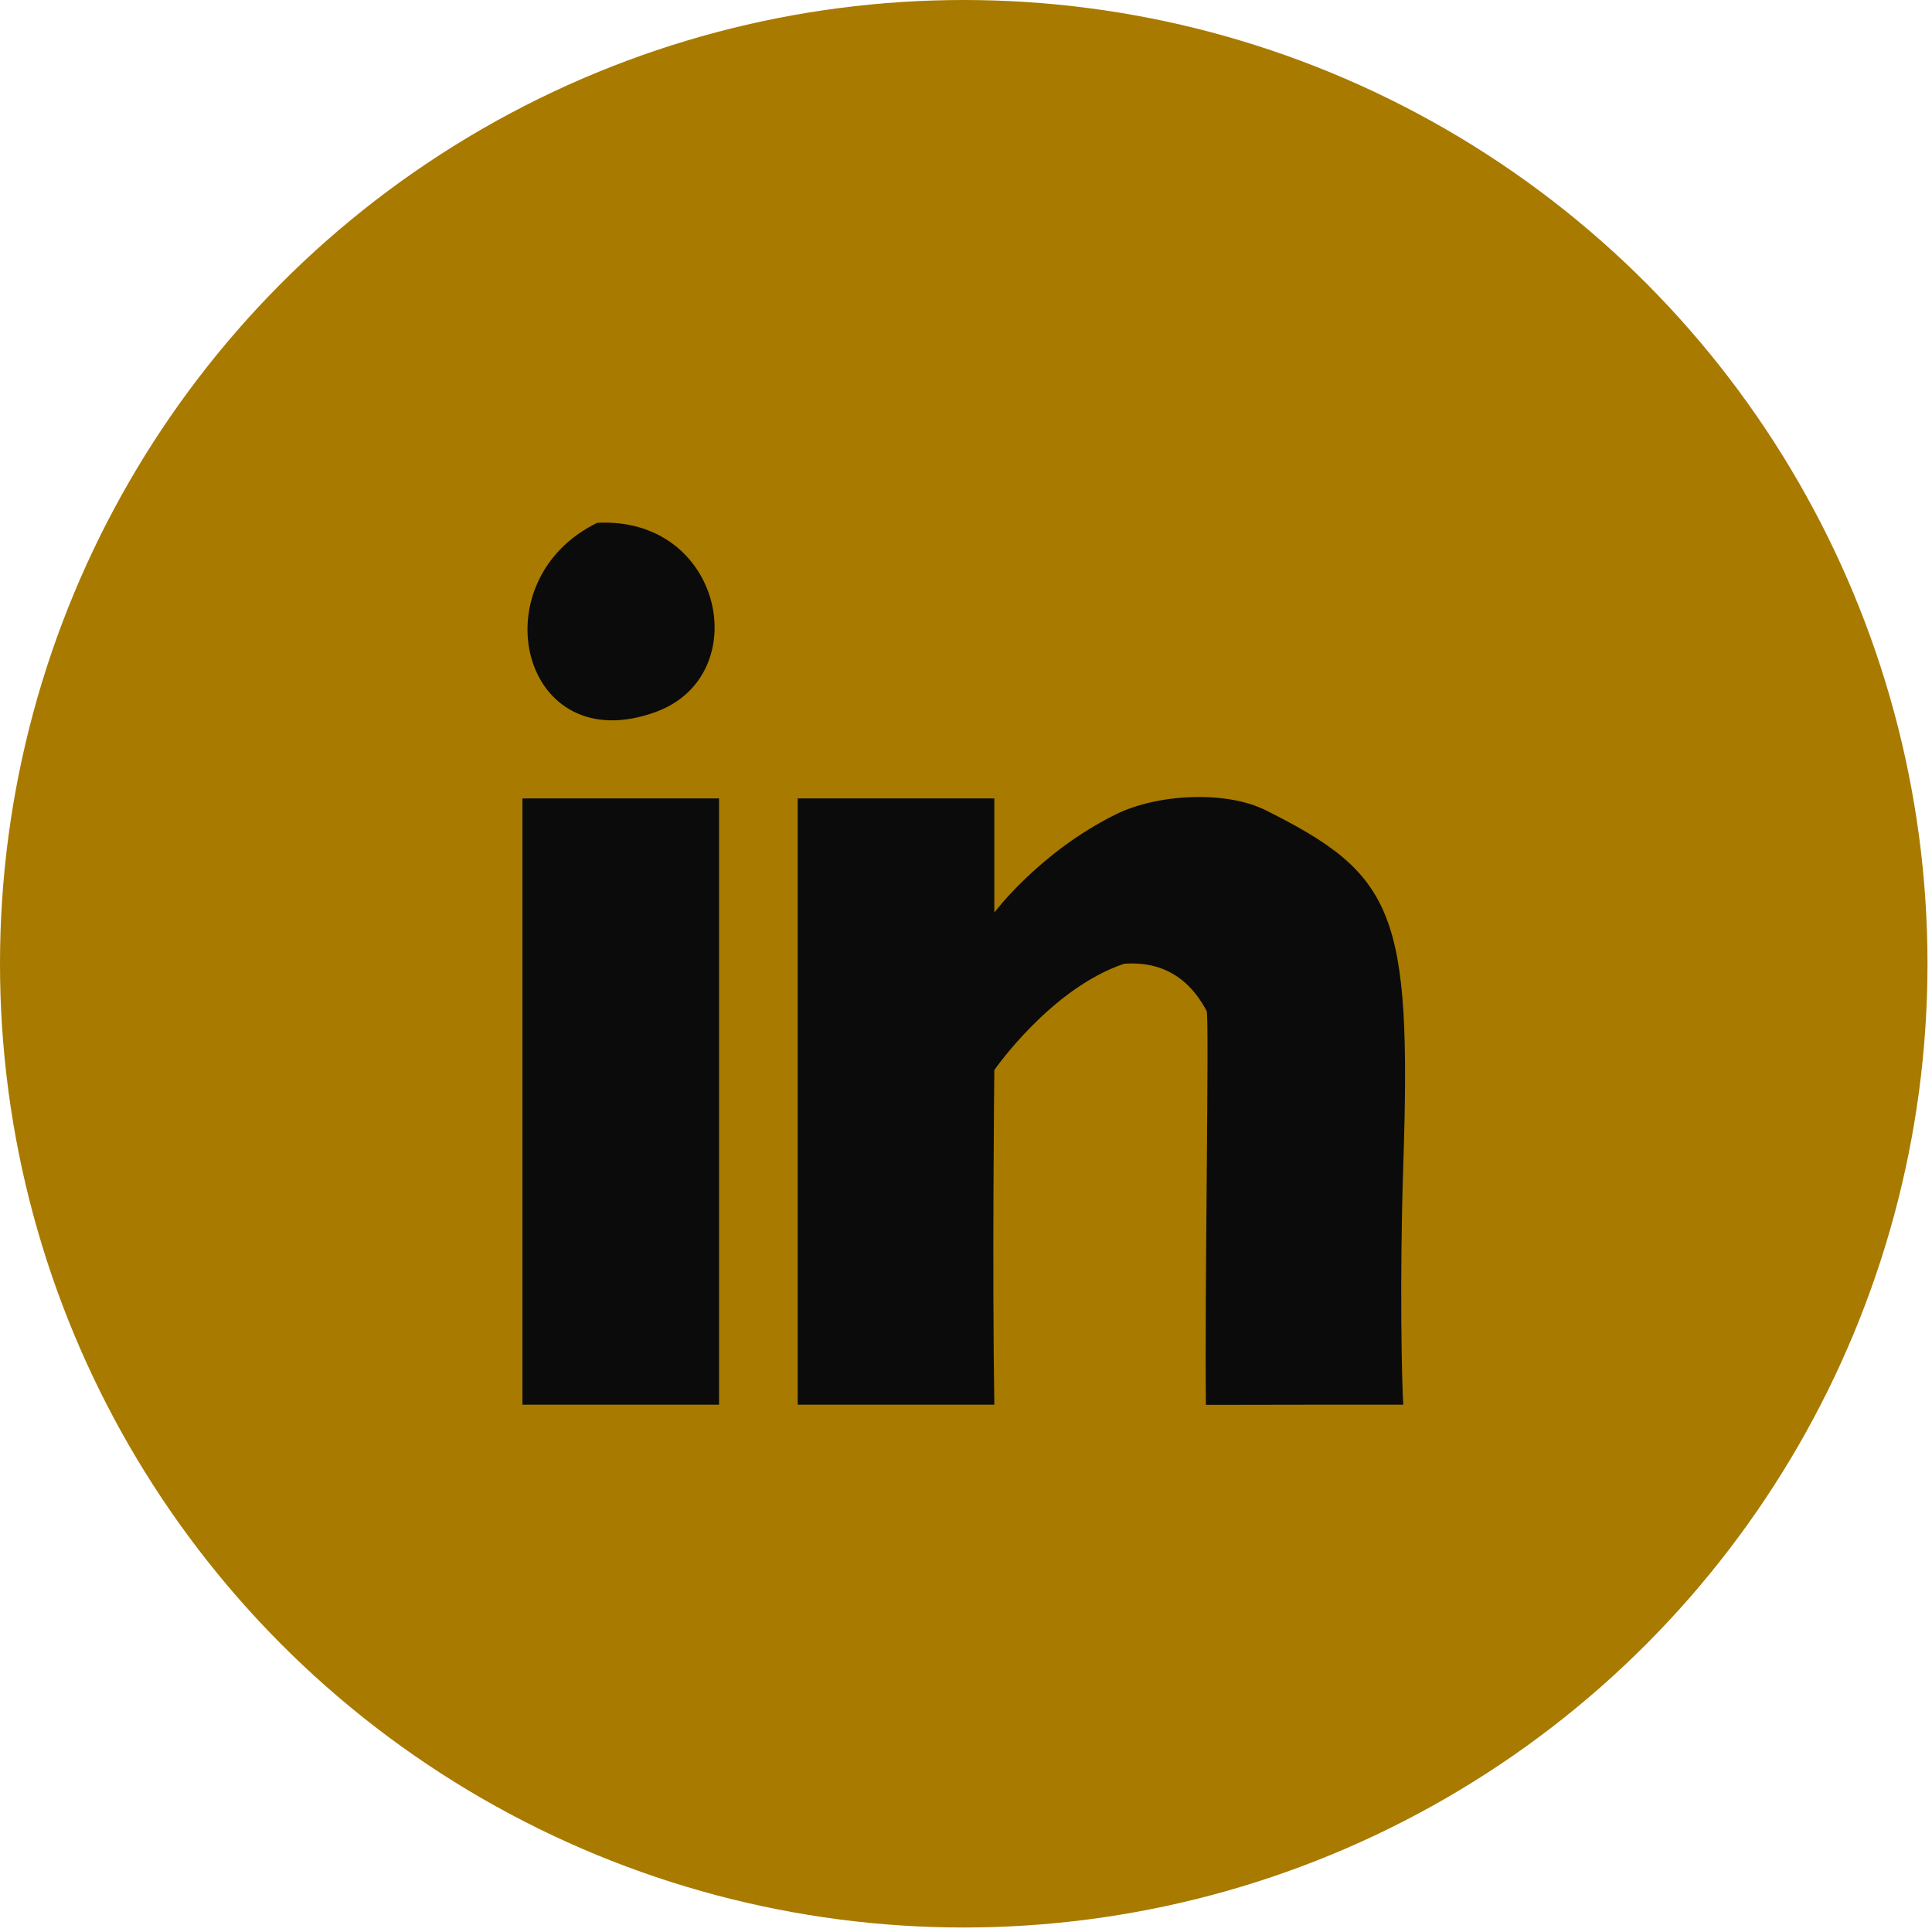
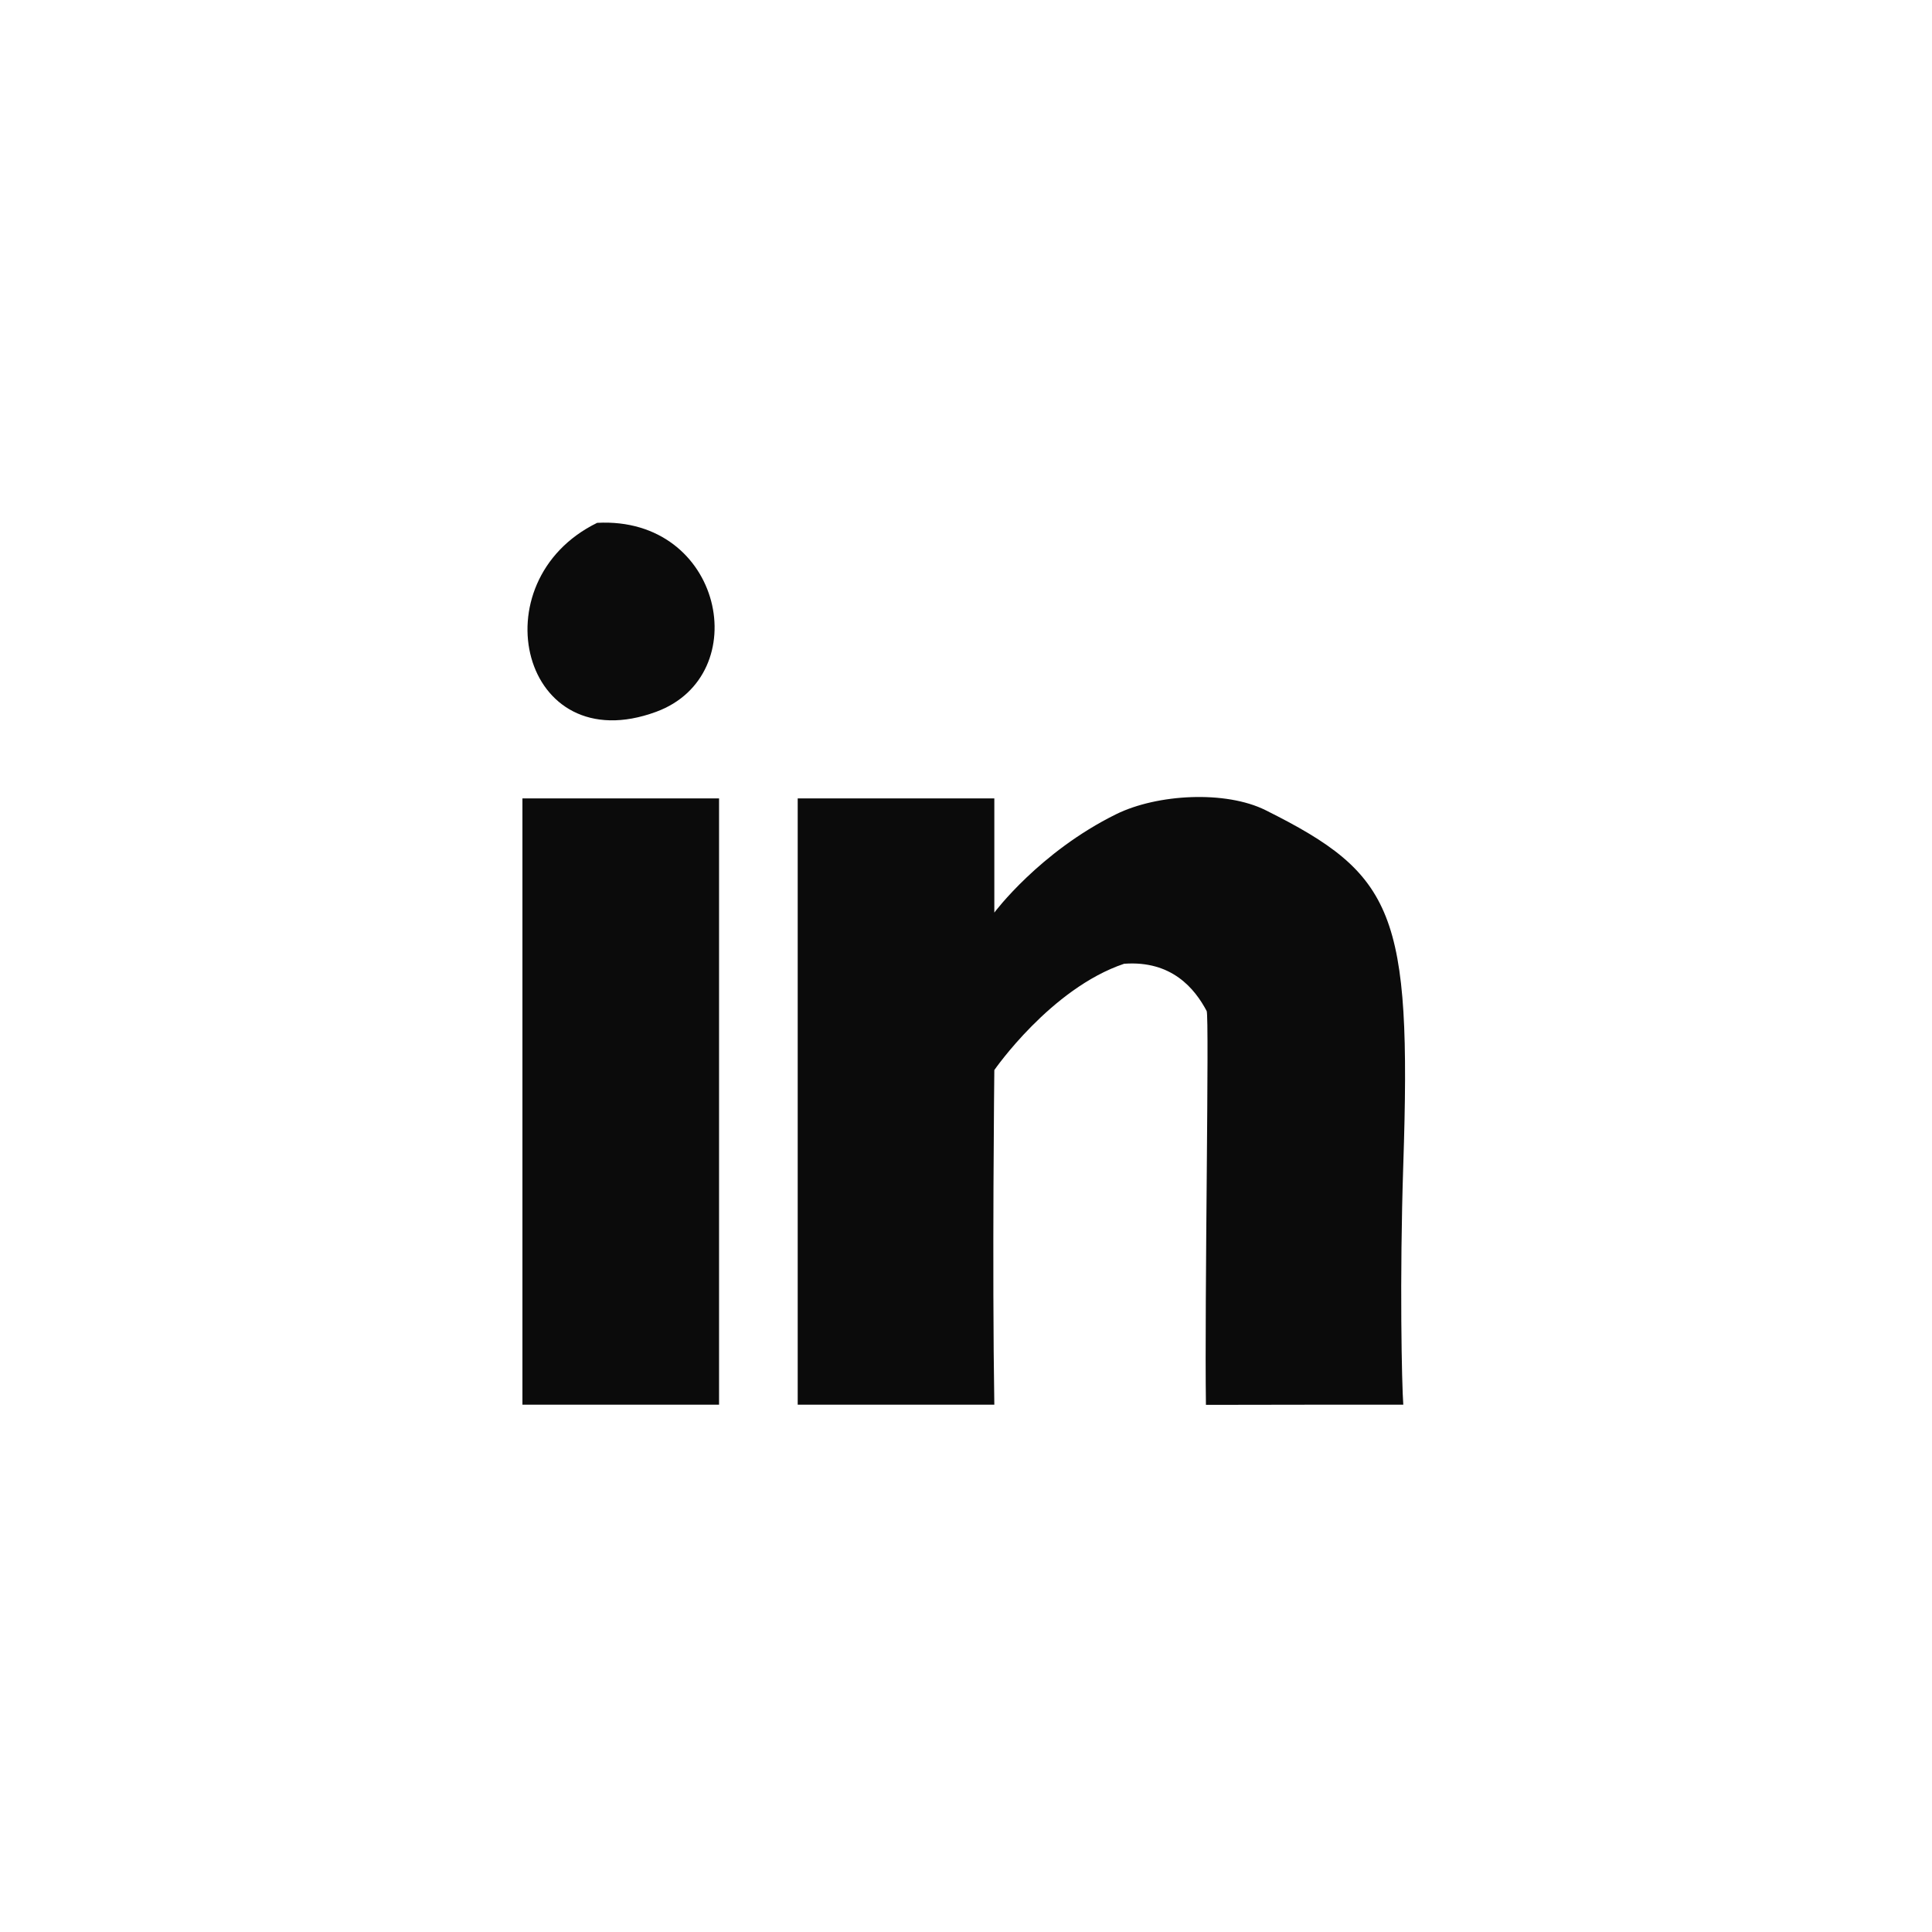
<svg xmlns="http://www.w3.org/2000/svg" xmlns:ns1="http://www.serif.com/" width="100%" height="100%" viewBox="0 0 219 219" version="1.1" xml:space="preserve" style="fill-rule:evenodd;clip-rule:evenodd;stroke-linejoin:round;stroke-miterlimit:2;">
  <g>
-     <circle id="Ellipse-4-copy-4" ns1:id="Ellipse 4 copy 4" cx="109.245" cy="109.245" r="109.245" style="fill:#a87a00;" />
    <path id="Shape-68" ns1:id="Shape 68" d="M67.69,59.266c14.267,-0.763 17.962,17.271 6.686,21.421c-15.272,5.622 -20.233,-14.79 -6.686,-21.421Zm-8.47,31.239l22.288,-0l-0,68.723l-22.288,-0l-0,-68.723Zm31.203,-0l22.288,-0c0.002,4.327 -0,12.94 -0,12.94c-0,-0 5.116,-6.871 13.818,-11.156c4.643,-2.284 12.391,-2.715 16.939,-0.447c14.595,7.285 16.547,11.554 15.601,40.164c-0.432,13.09 -0.166,24.988 -0,27.222c-7.428,-0 -14.859,-0 -22.372,0.02c-0.165,-11.674 0.394,-44.063 0.084,-44.644c-1.342,-2.529 -3.951,-5.756 -9.36,-5.357c-8.317,2.795 -14.71,12.049 -14.71,12.049c-0,-0 -0.254,22.558 -0,37.932l-22.288,-0l-0,-68.723Z" style="fill:#0b0b0b;" />
  </g>
</svg>